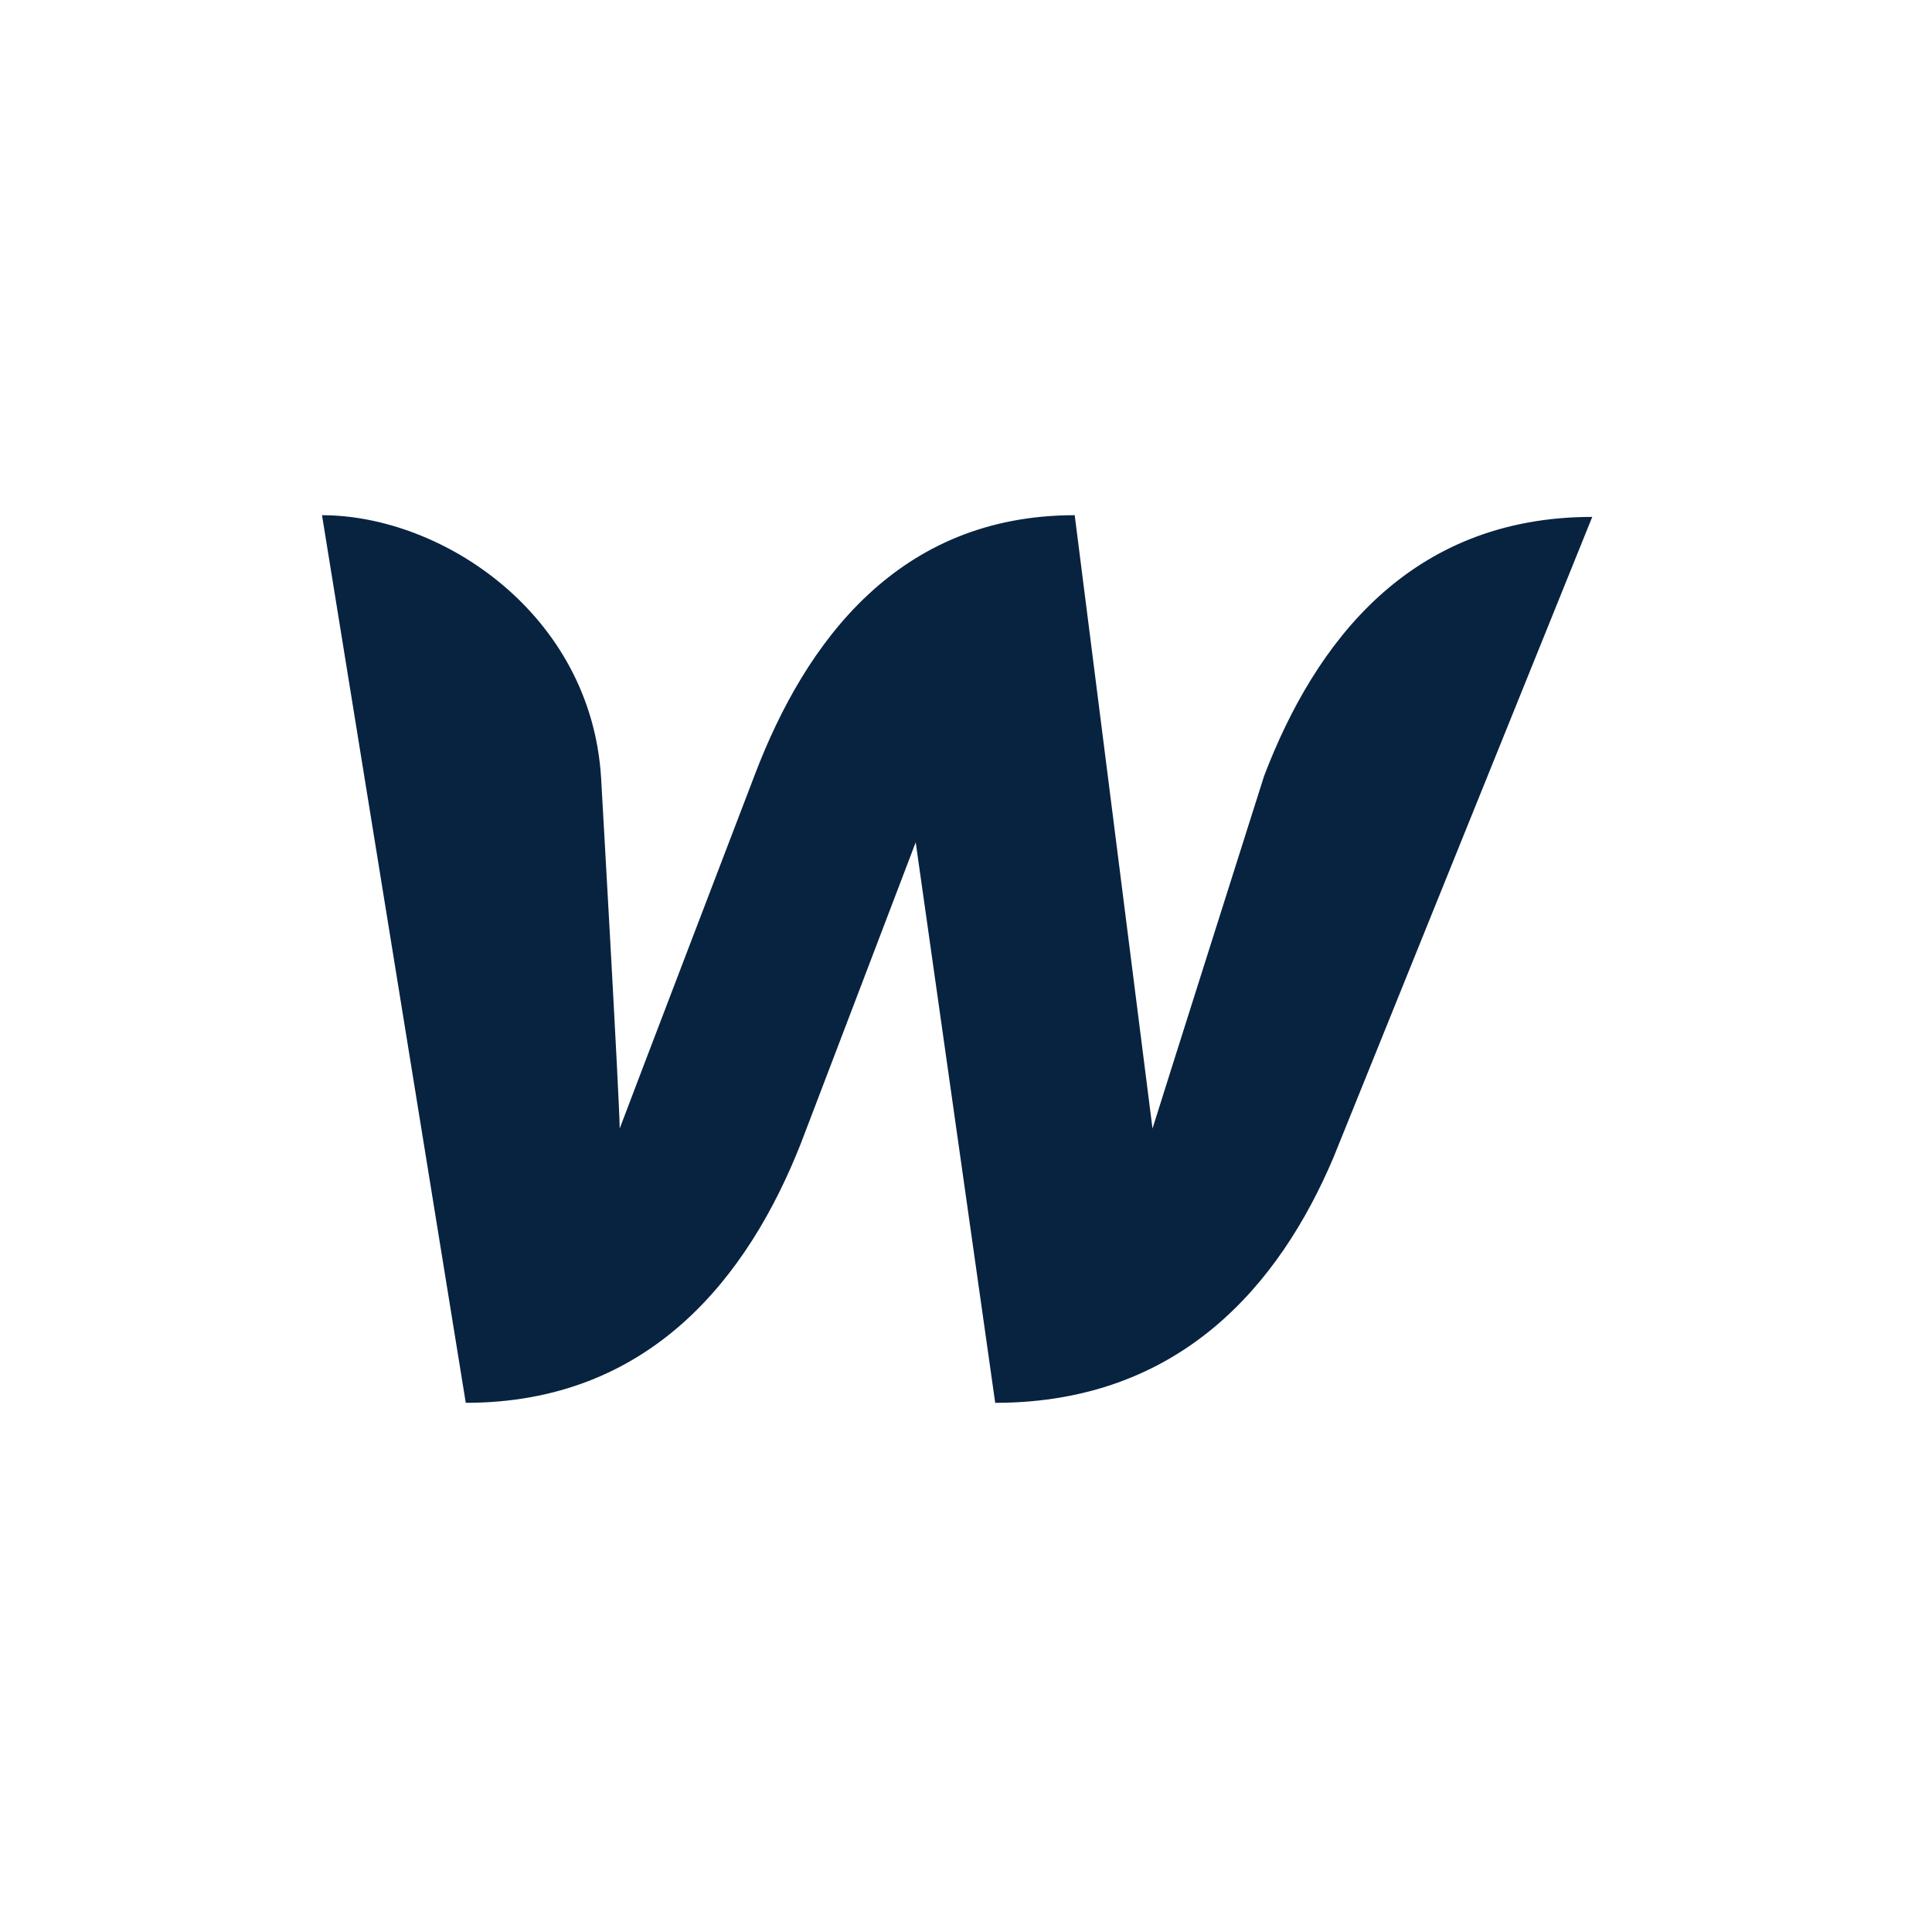
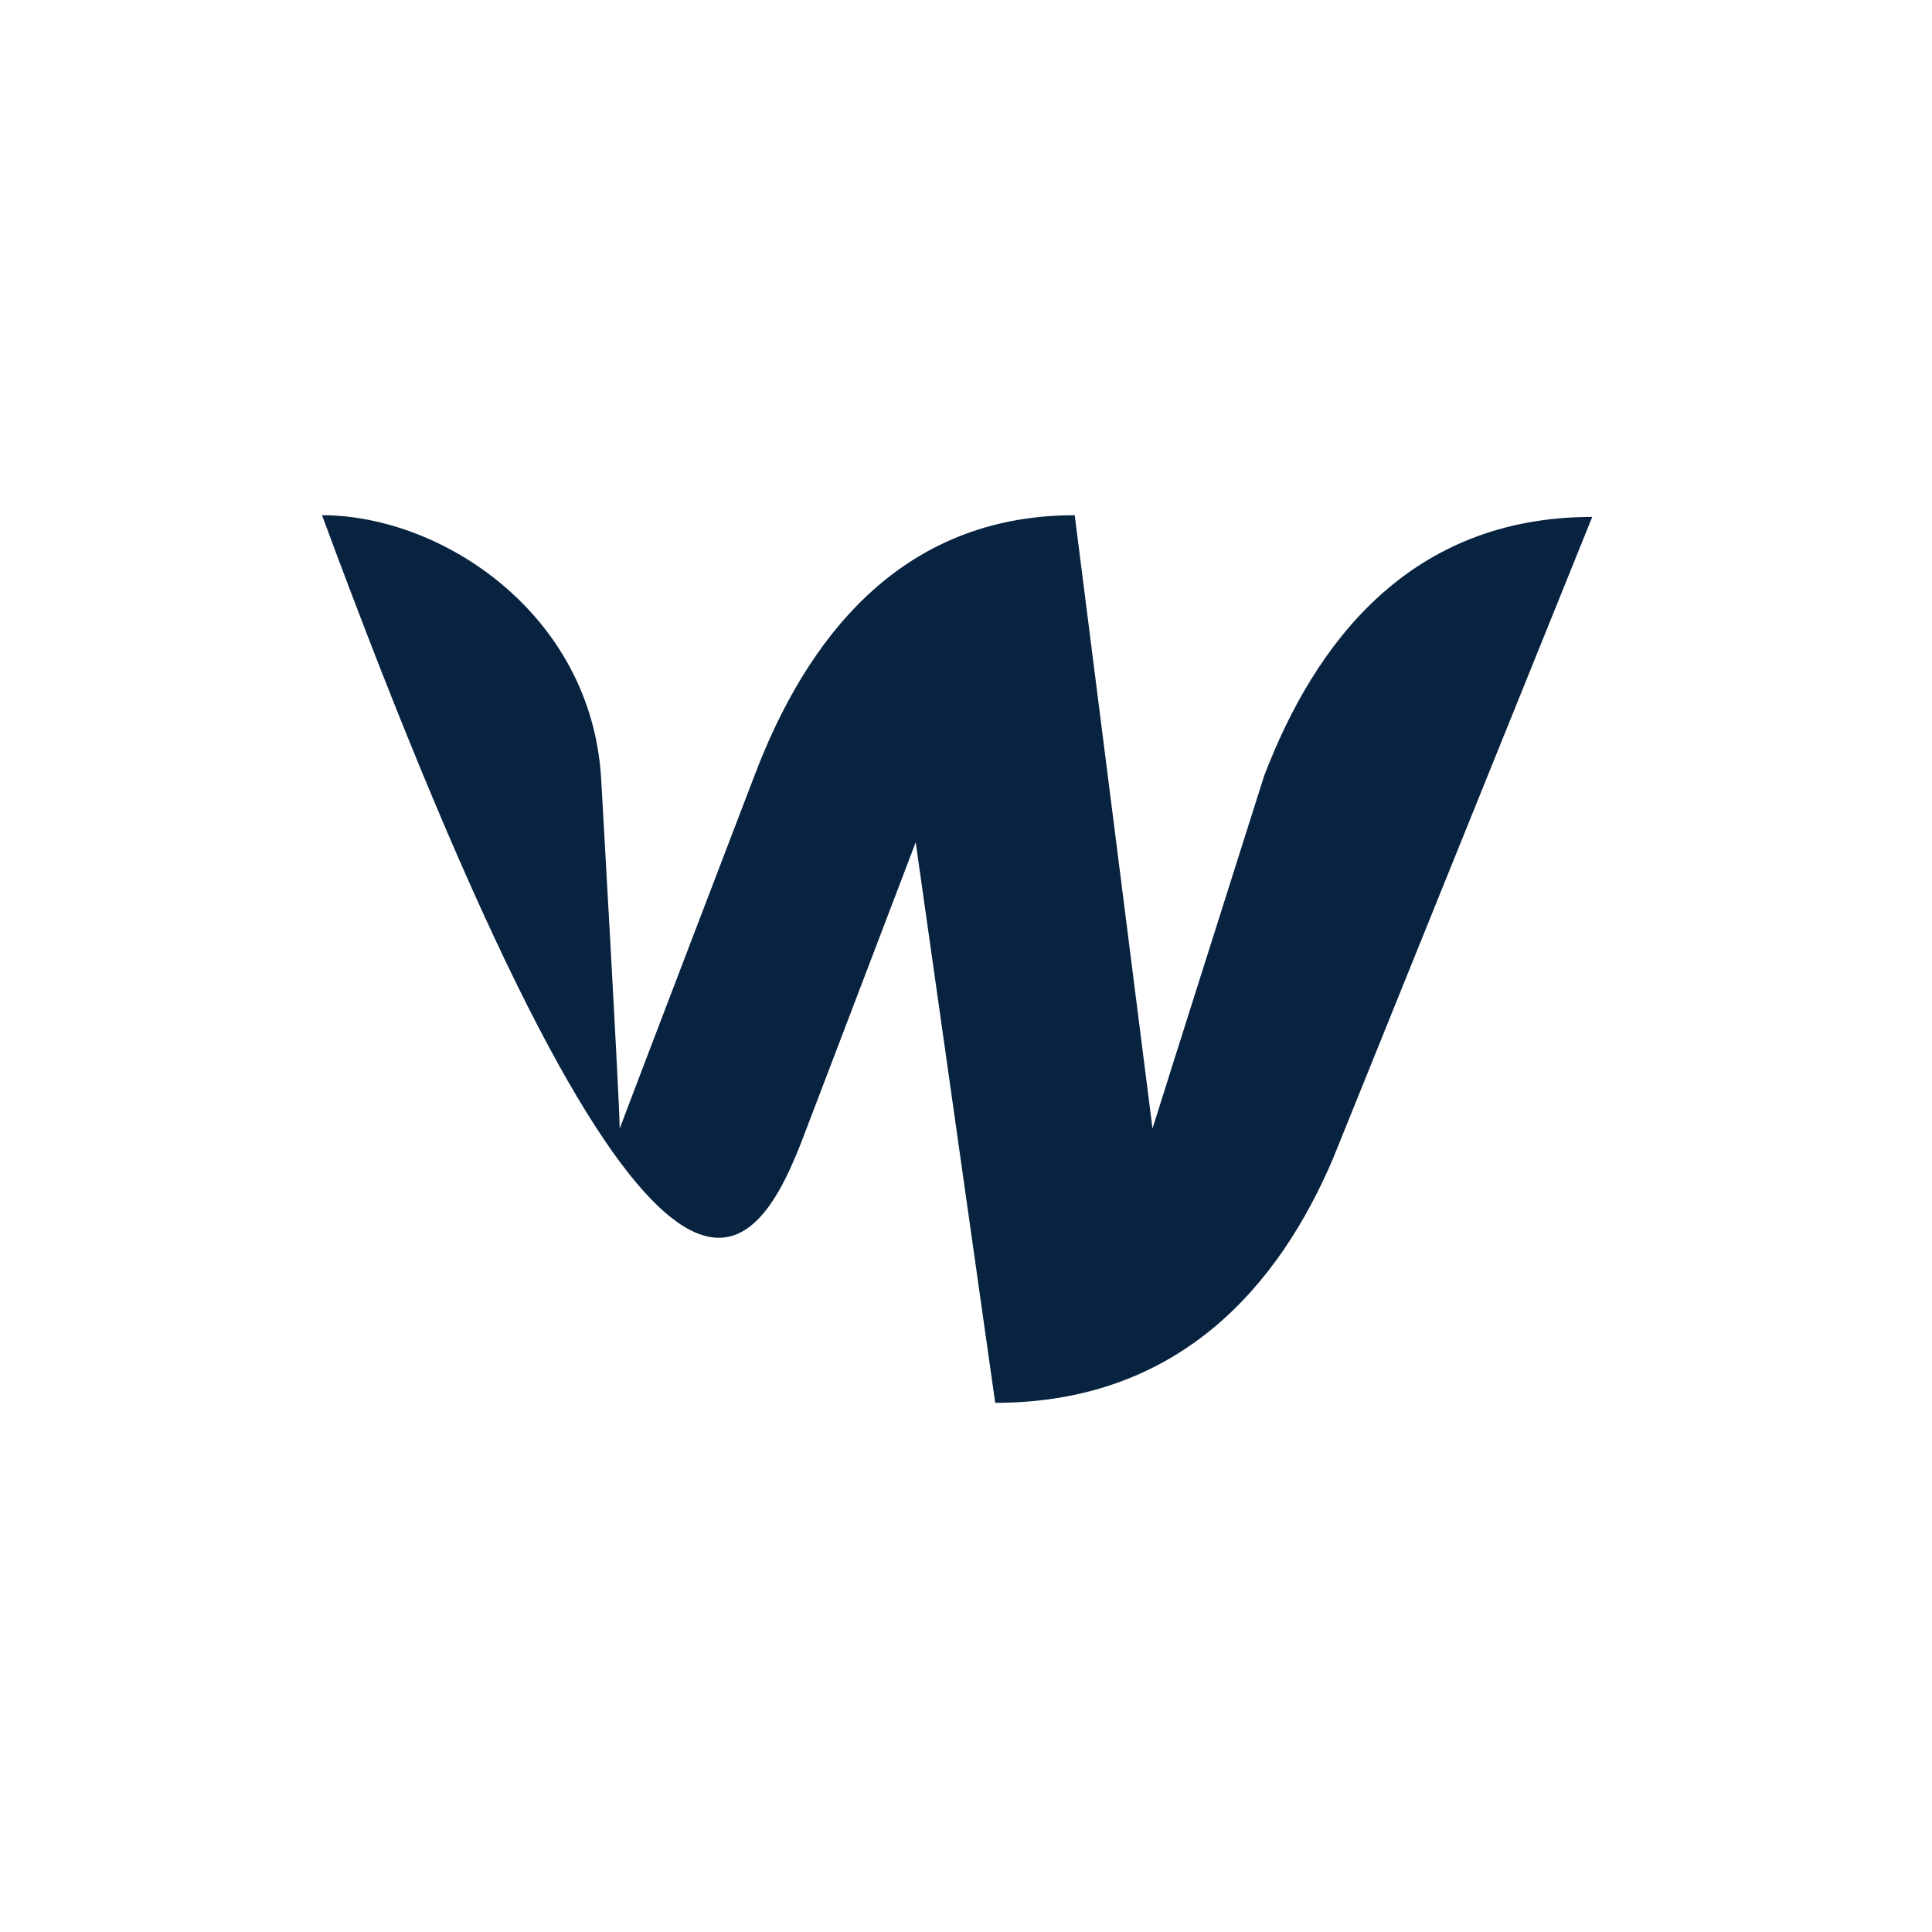
<svg xmlns="http://www.w3.org/2000/svg" width="60" height="60" viewBox="0 0 60 60" fill="none">
-   <path d="M39.259 24.095C39.259 24.095 36.054 34.201 35.792 35.048C35.687 34.201 33.376 16 33.376 16C27.912 16 25.023 19.915 23.448 24.042C23.448 24.042 19.56 34.201 19.245 35.048C19.245 34.254 18.667 24.148 18.667 24.148C18.352 19.069 13.73 16 10 16L14.465 43.566C20.191 43.566 23.237 39.651 24.866 35.524C24.866 35.524 28.28 26.582 28.438 26.159C28.49 26.529 30.907 43.566 30.907 43.566C36.632 43.566 39.731 39.916 41.412 35.947L49.449 16.053C43.776 16.053 40.835 19.968 39.259 24.095Z" fill="#082340" />
+   <path d="M39.259 24.095C39.259 24.095 36.054 34.201 35.792 35.048C35.687 34.201 33.376 16 33.376 16C27.912 16 25.023 19.915 23.448 24.042C23.448 24.042 19.56 34.201 19.245 35.048C19.245 34.254 18.667 24.148 18.667 24.148C18.352 19.069 13.73 16 10 16C20.191 43.566 23.237 39.651 24.866 35.524C24.866 35.524 28.28 26.582 28.438 26.159C28.49 26.529 30.907 43.566 30.907 43.566C36.632 43.566 39.731 39.916 41.412 35.947L49.449 16.053C43.776 16.053 40.835 19.968 39.259 24.095Z" fill="#082340" />
</svg>